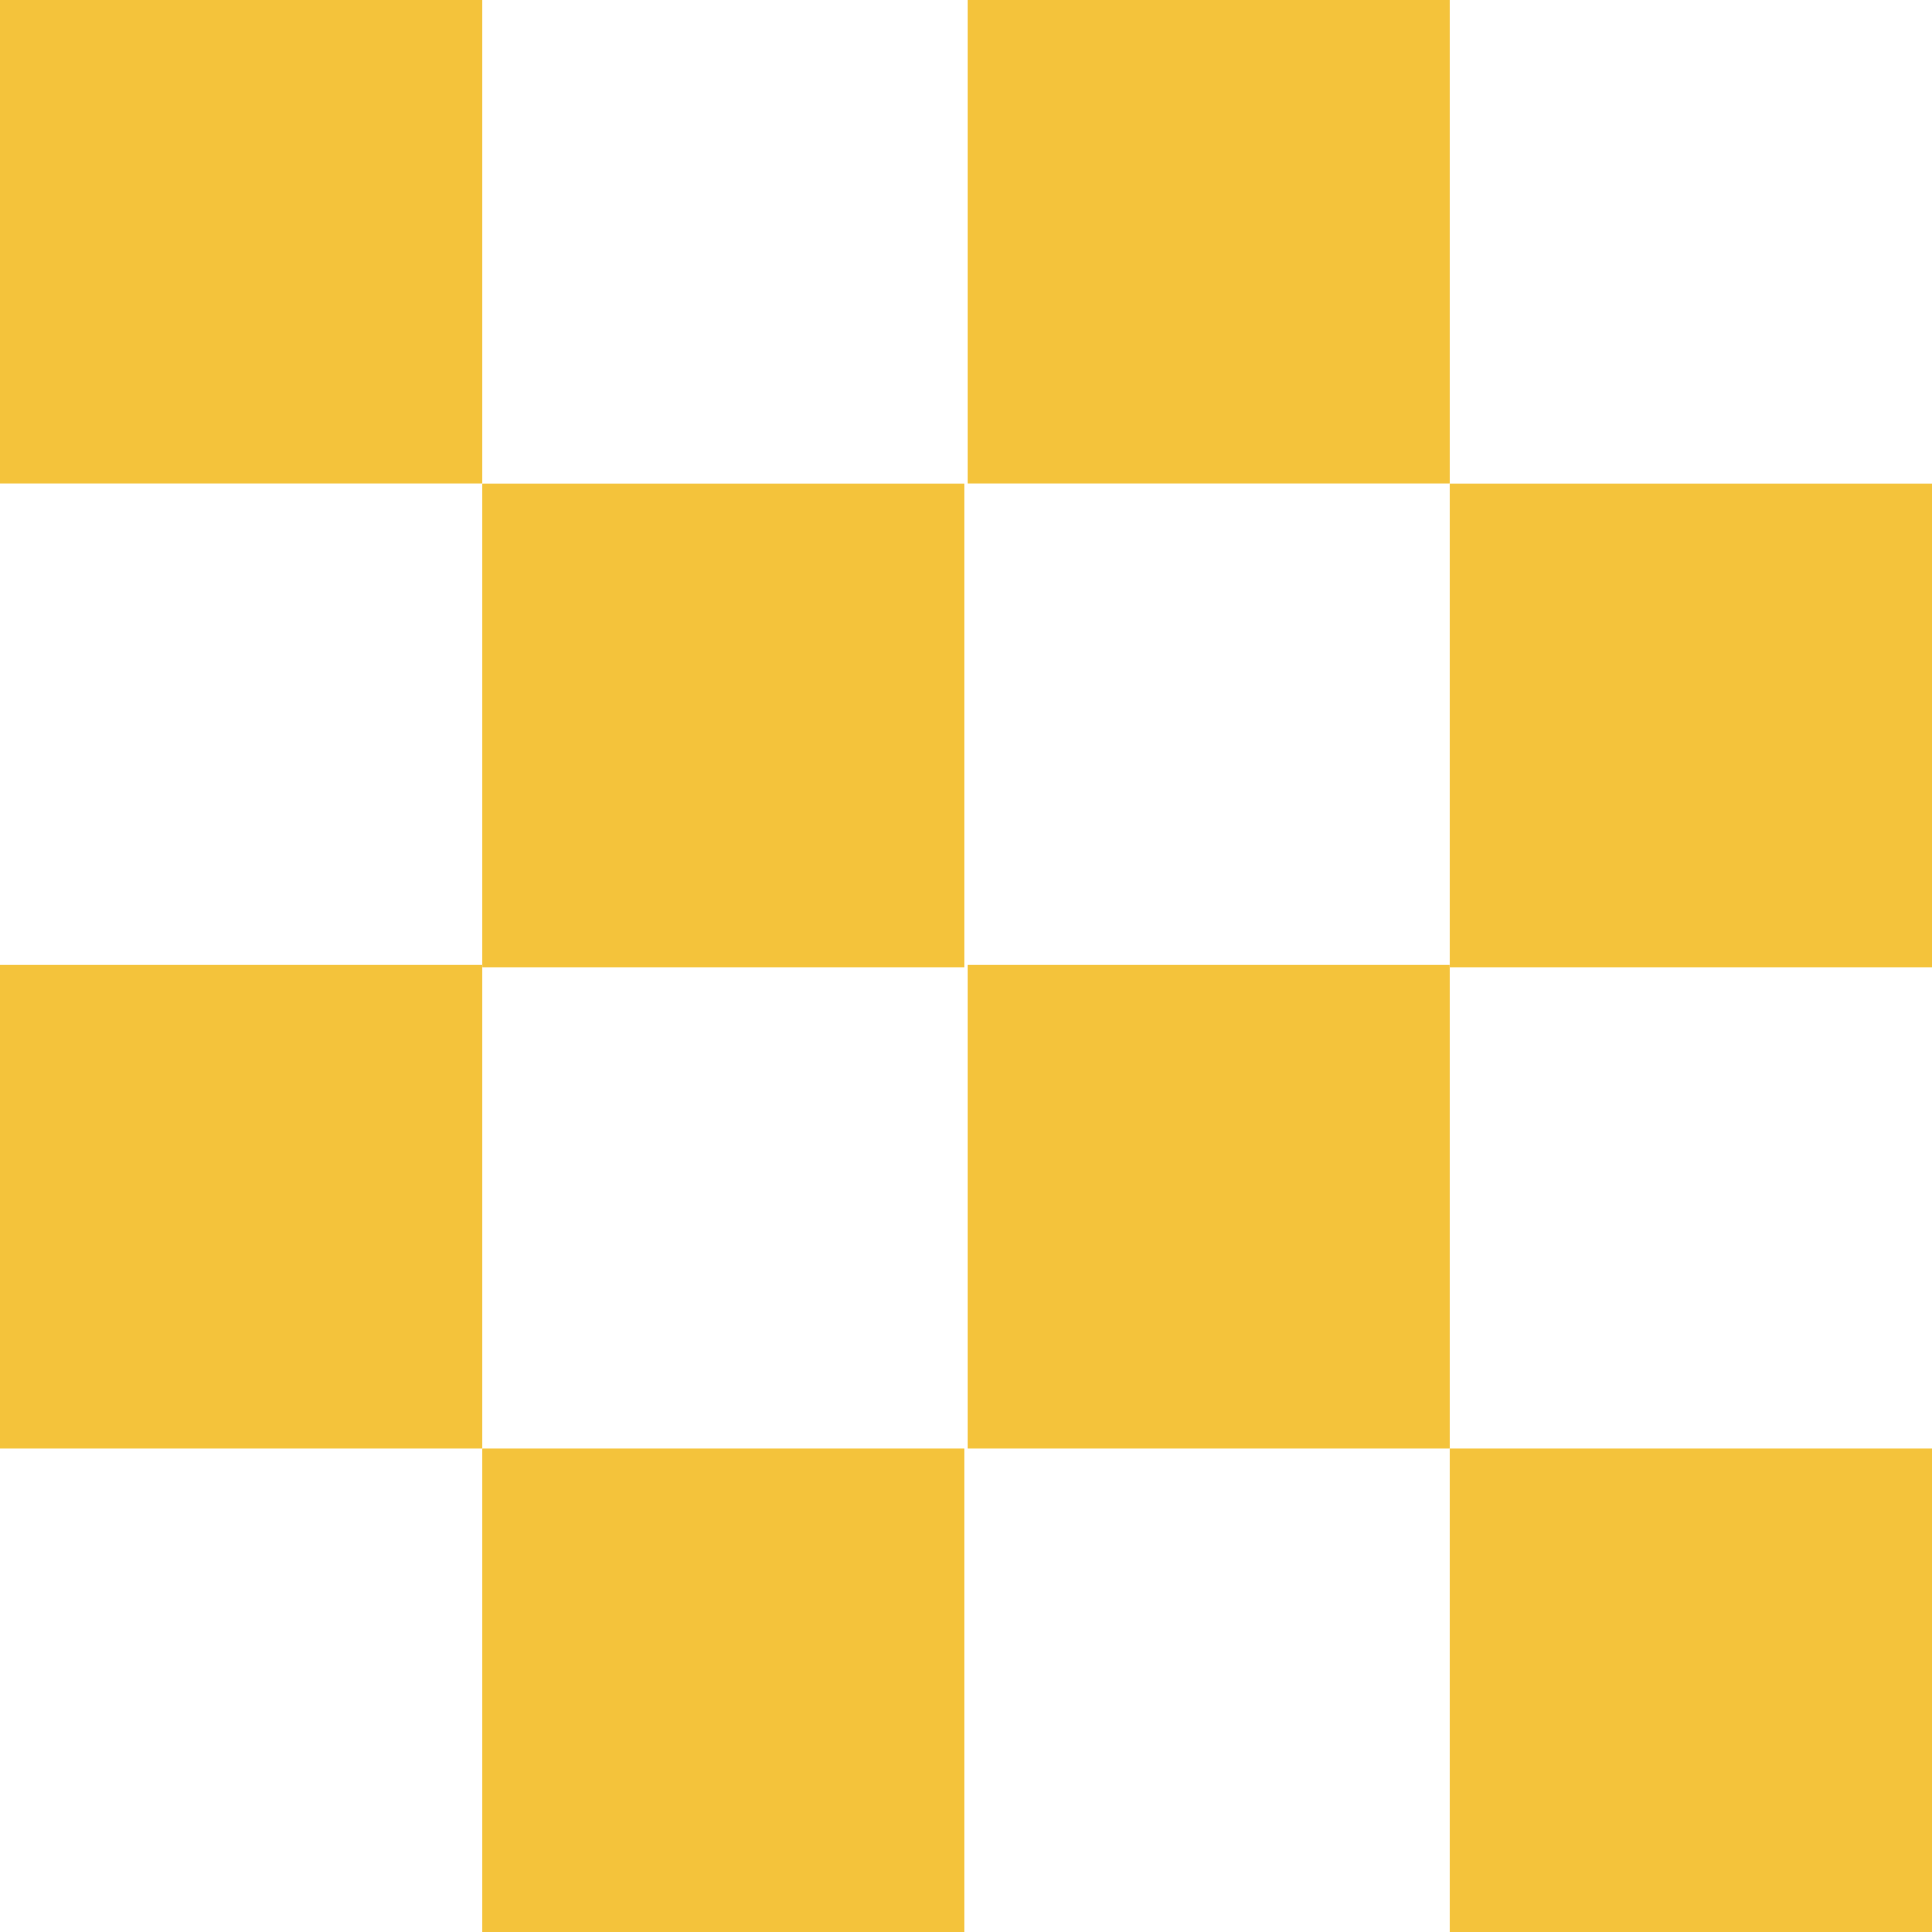
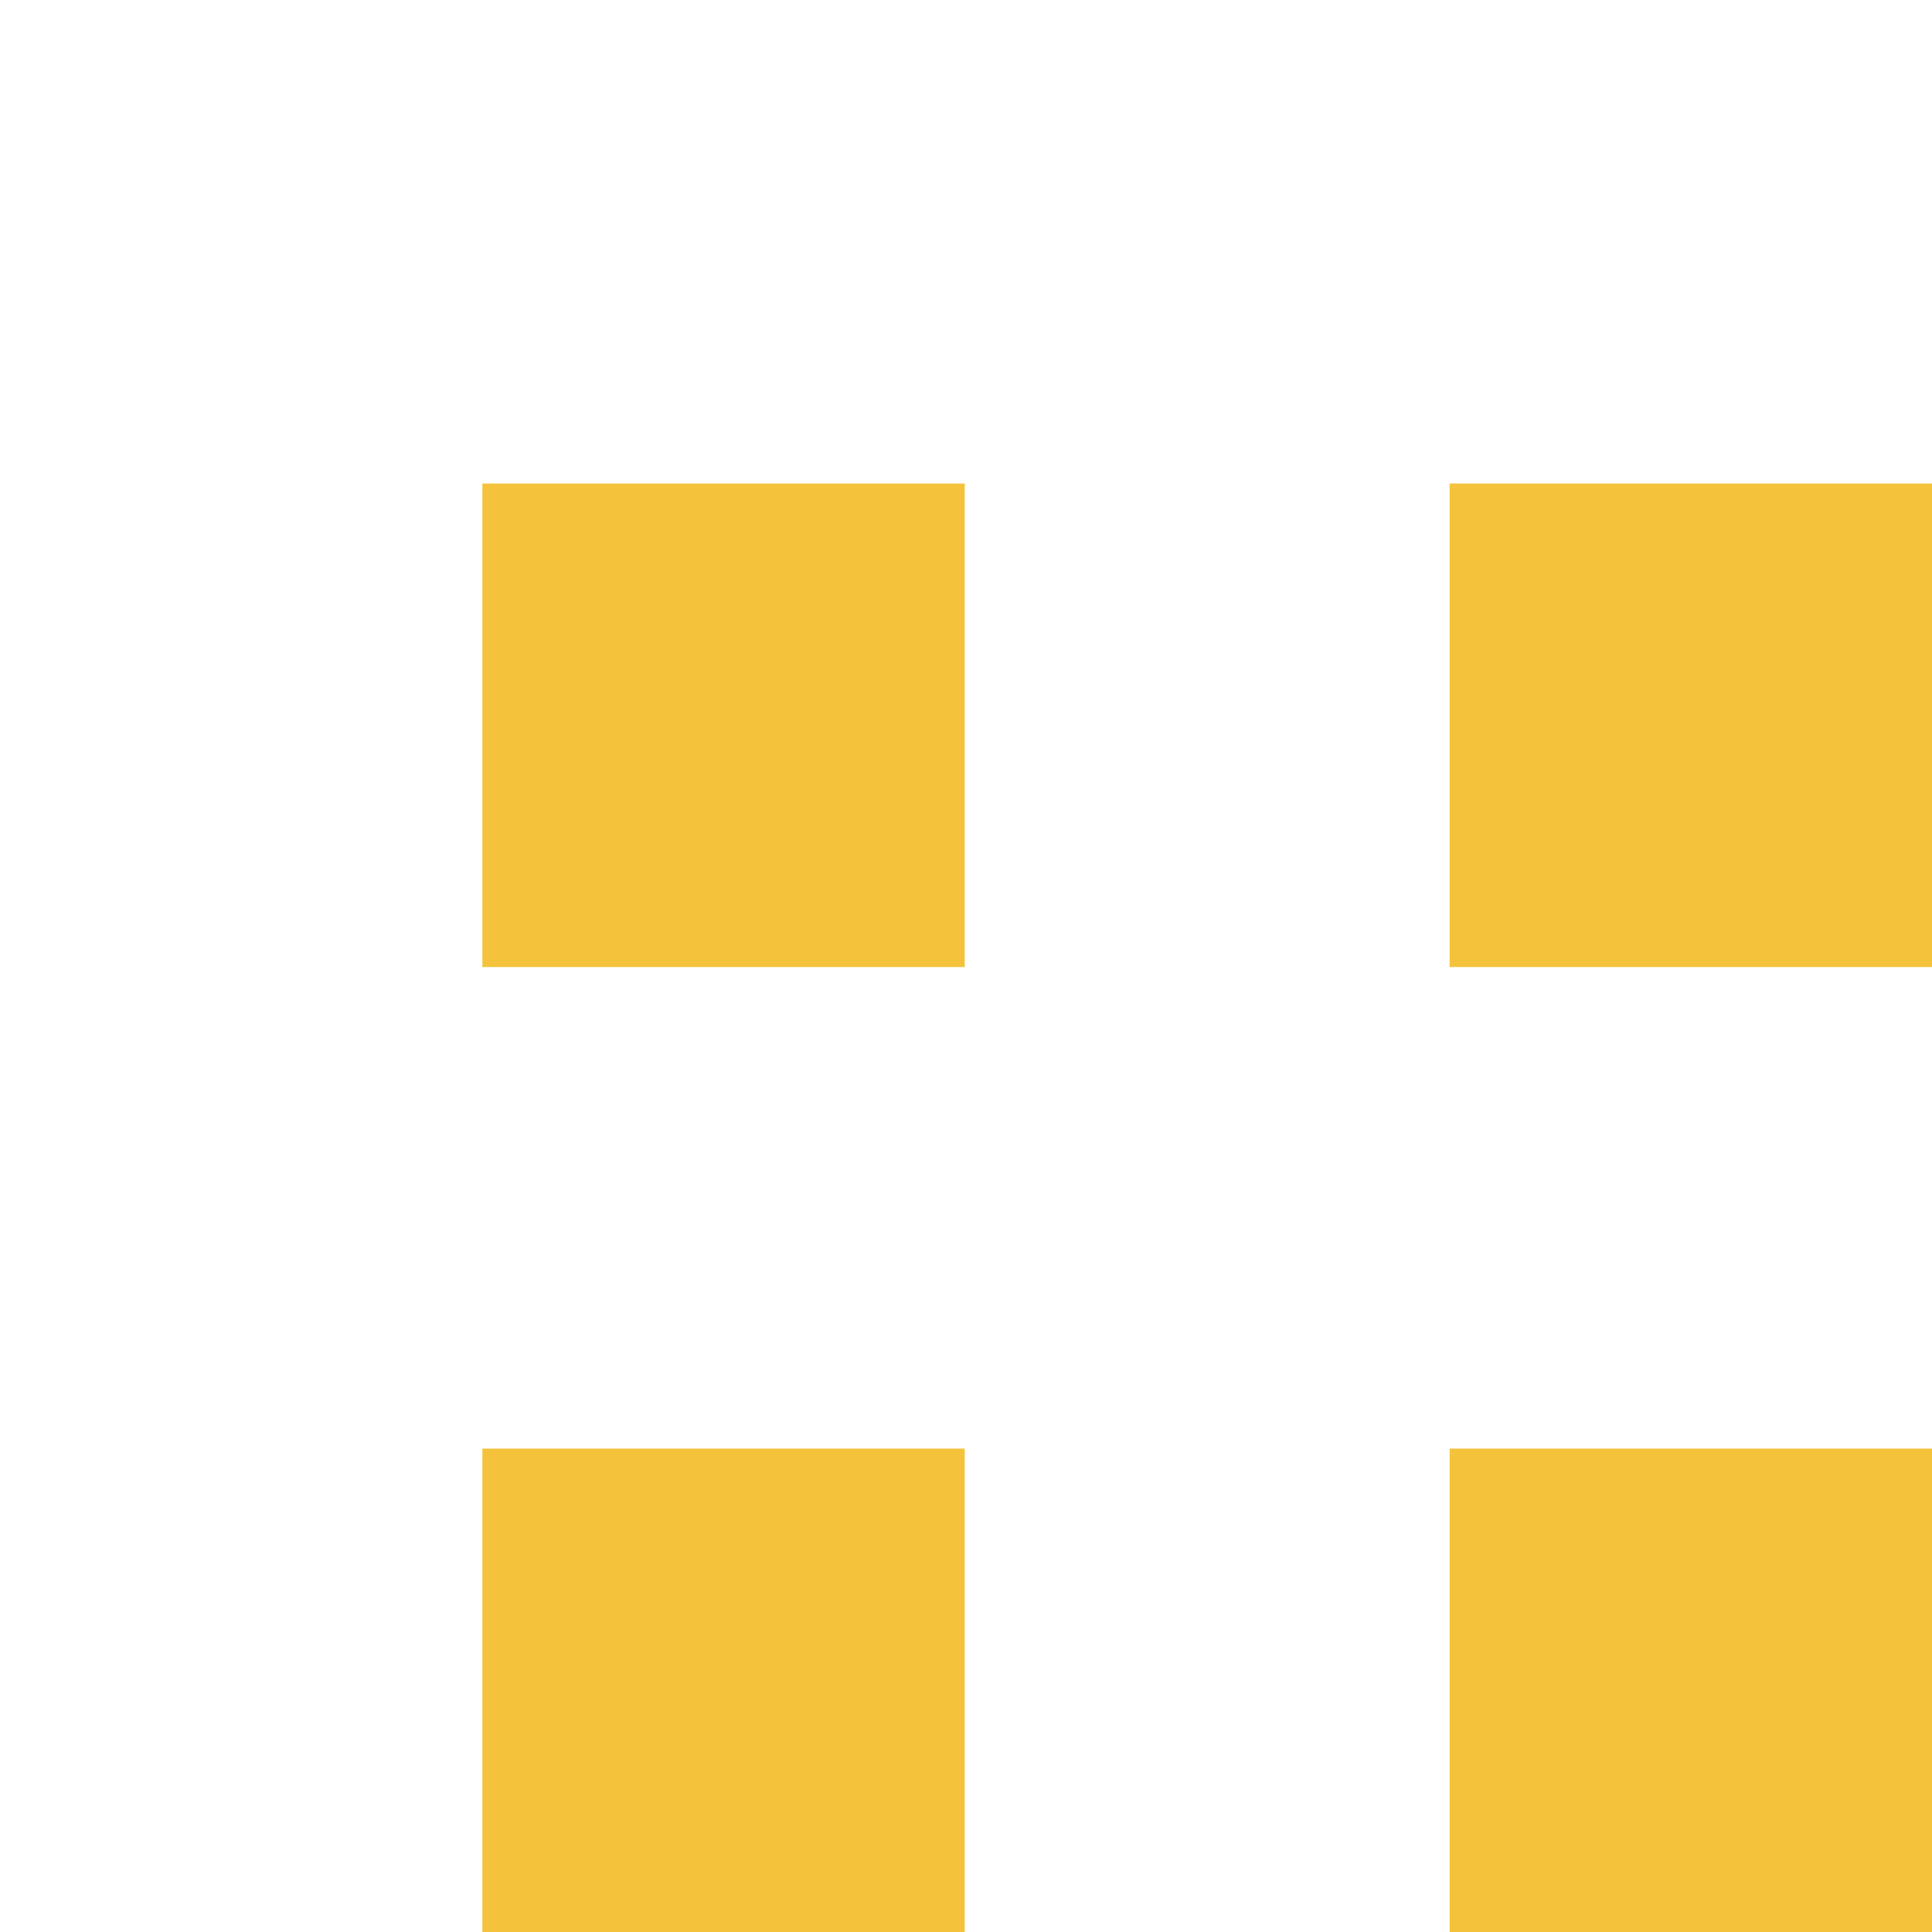
<svg xmlns="http://www.w3.org/2000/svg" width="88" height="88" viewBox="0 0 88 88" fill="none">
-   <path d="M21.971 0H0V22.018H21.971V0Z" fill="#F4C33B" />
  <path d="M43.942 44.047V22.023H21.971V43.959V44.047H43.942Z" fill="#F4C33B" />
-   <path d="M66.029 0H44.059V22.018H66.029V0Z" fill="#F4C33B" />
  <path d="M66.029 43.959V44.047H88V22.023H66.029V43.959Z" fill="#F4C33B" />
-   <path d="M21.971 44.047V43.959H0V65.982H21.971V44.047Z" fill="#F4C33B" />
  <path d="M43.942 65.982H21.971V88H43.942V65.982Z" fill="#F4C33B" />
-   <path d="M44.059 43.959V65.982H66.029V44.047V43.959H44.059Z" fill="#F4C33B" />
  <path d="M88 65.982H66.029V88H88V65.982Z" fill="#F4C33B" />
</svg>